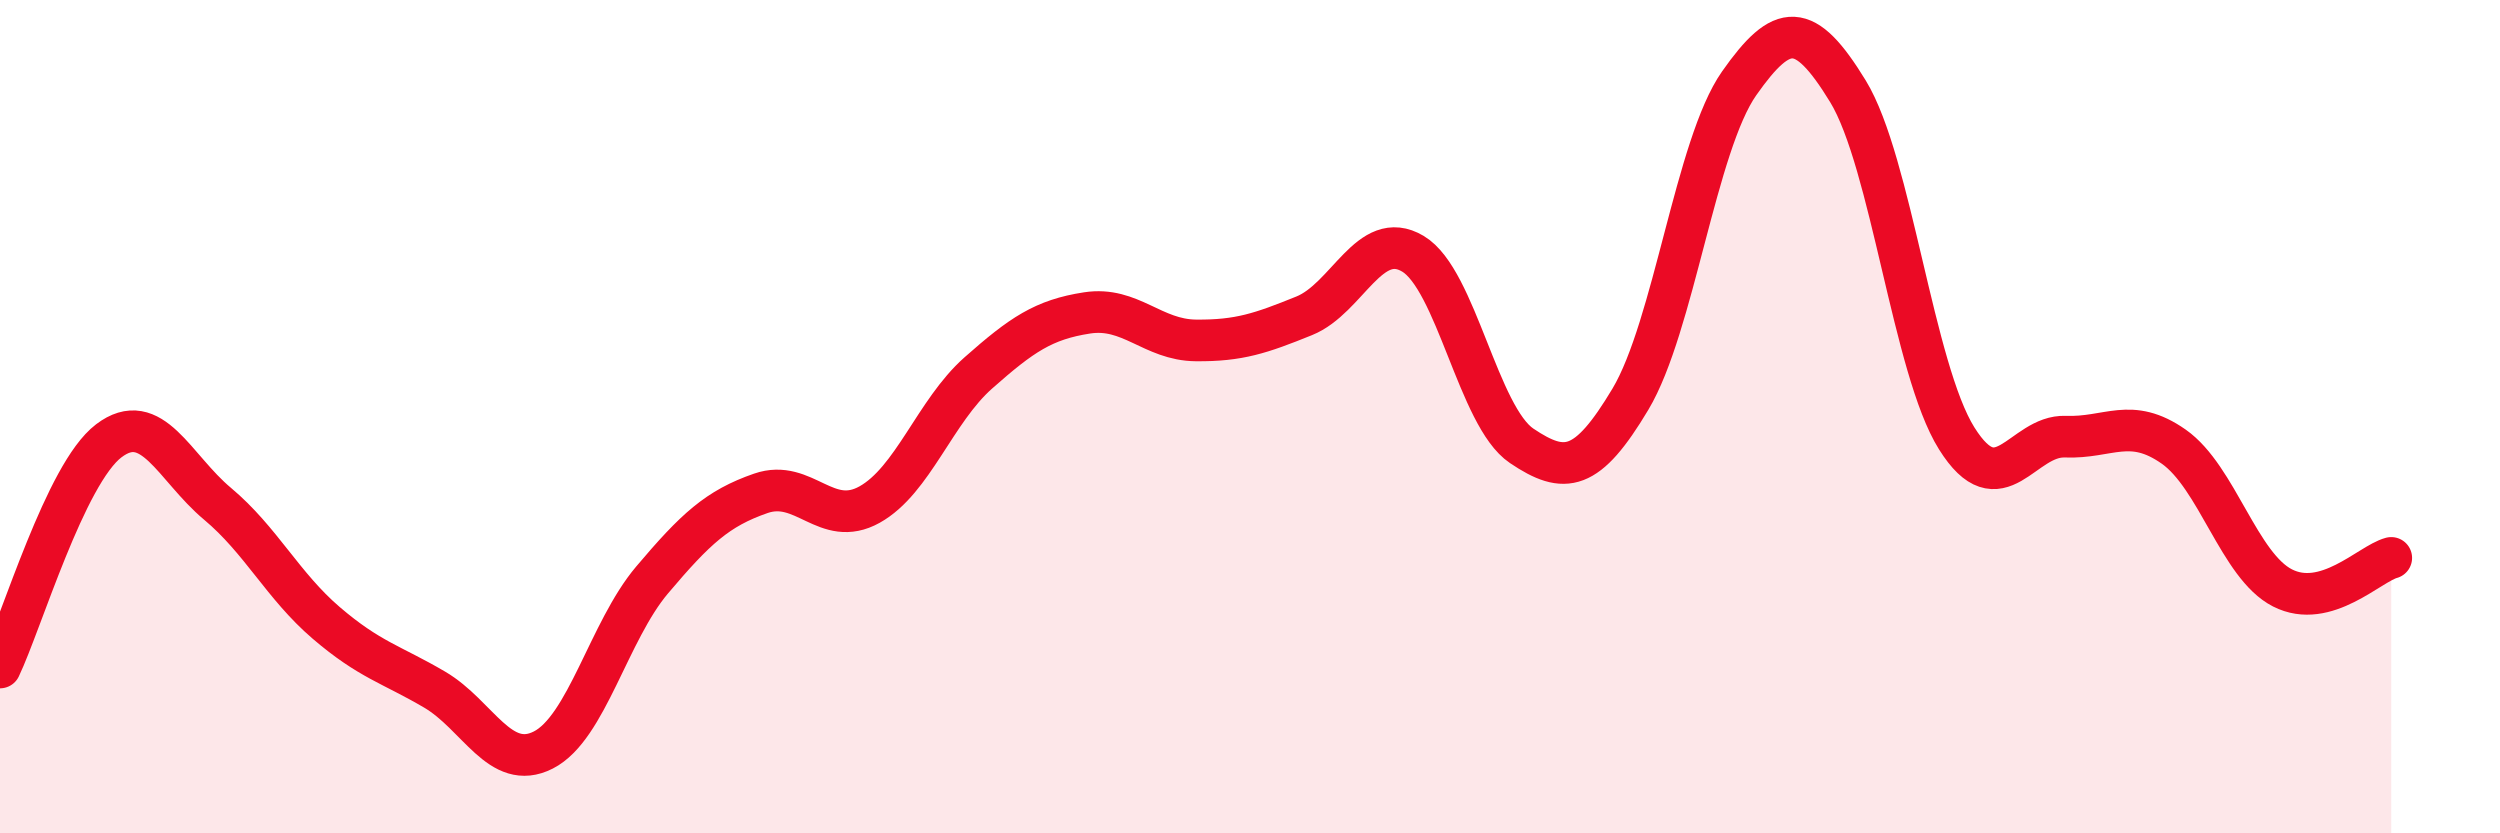
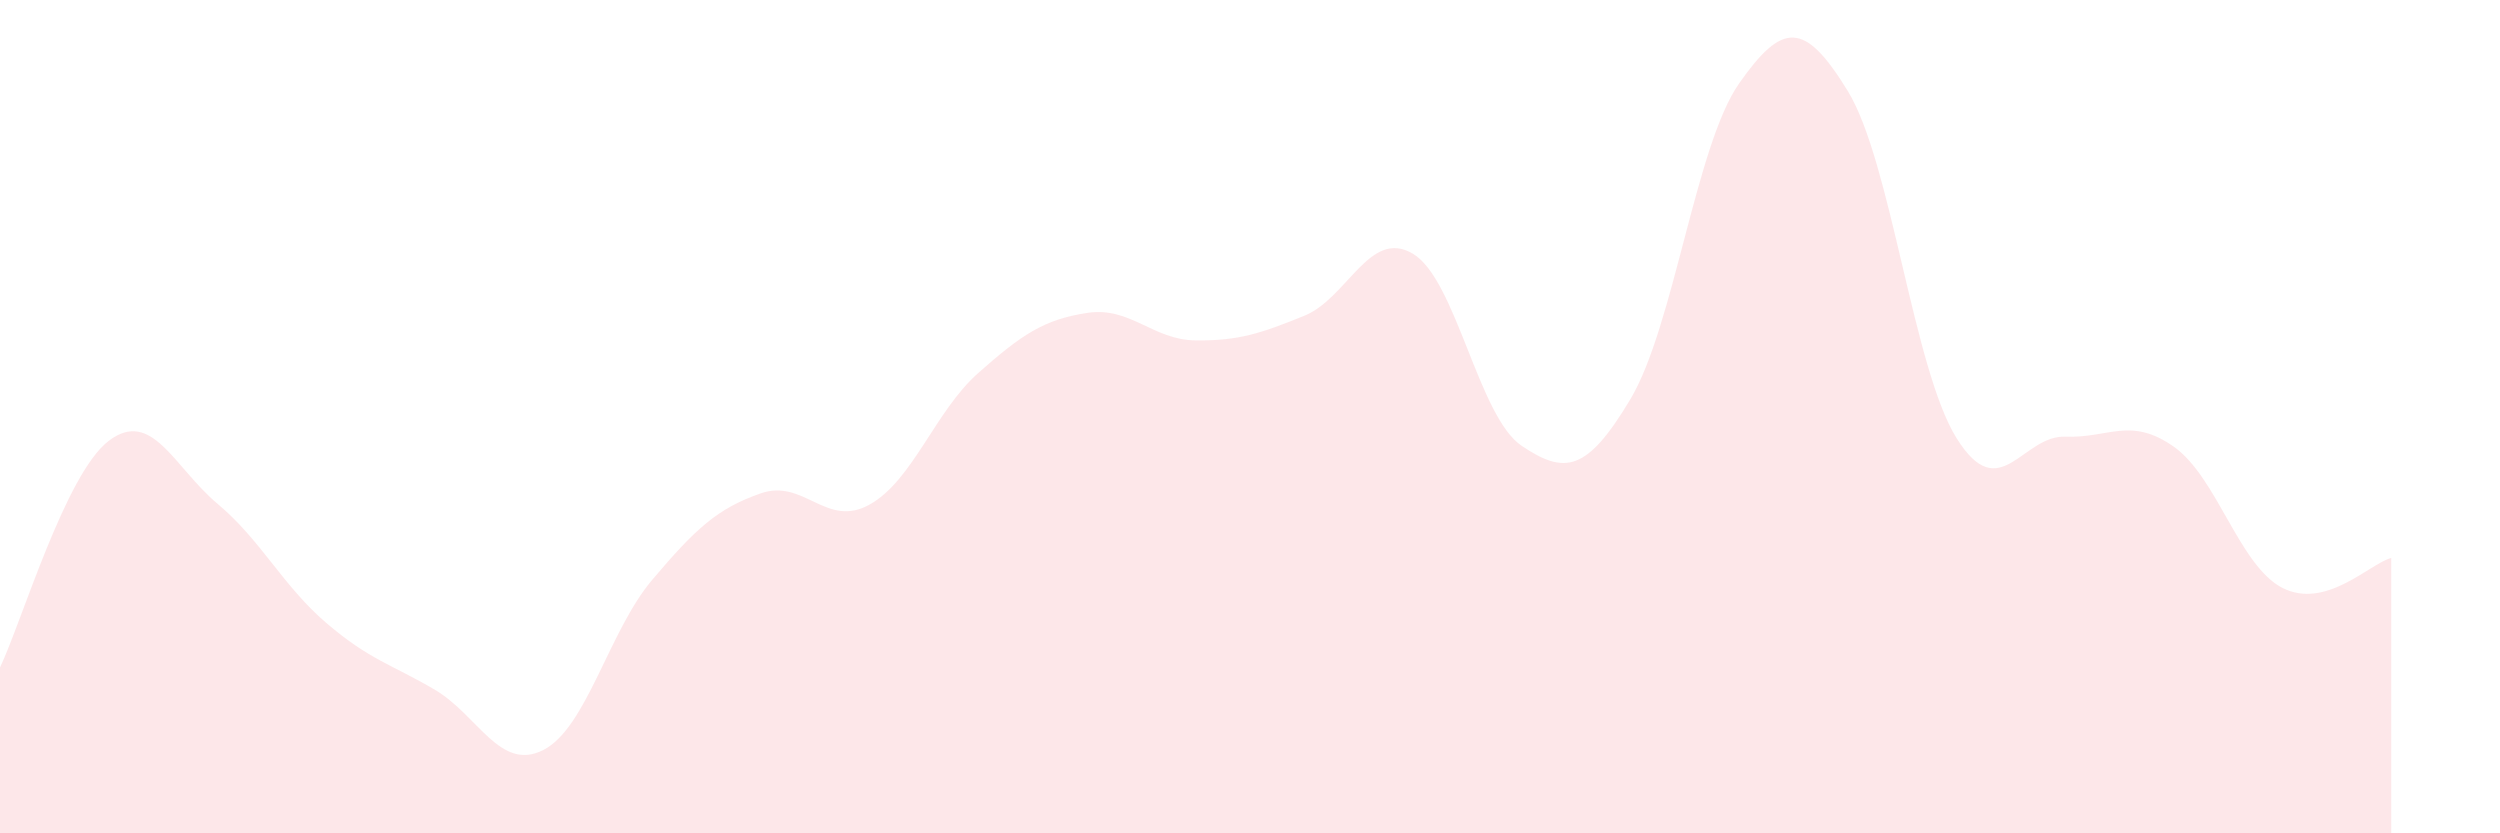
<svg xmlns="http://www.w3.org/2000/svg" width="60" height="20" viewBox="0 0 60 20">
  <path d="M 0,16.02 C 0.52,14.93 1.57,11.37 2.61,10.58 C 3.65,9.79 4.18,11.22 5.22,12.09 C 6.26,12.96 6.79,14.06 7.83,14.95 C 8.87,15.84 9.39,15.94 10.43,16.55 C 11.47,17.16 12,18.53 13.04,18 C 14.08,17.47 14.61,15.15 15.65,13.92 C 16.69,12.69 17.22,12.2 18.26,11.84 C 19.3,11.48 19.83,12.69 20.87,12.11 C 21.91,11.53 22.44,9.87 23.48,8.95 C 24.52,8.03 25.05,7.67 26.09,7.51 C 27.13,7.35 27.66,8.16 28.7,8.17 C 29.74,8.18 30.26,8 31.3,7.58 C 32.34,7.16 32.87,5.47 33.91,6.09 C 34.95,6.71 35.48,10 36.52,10.7 C 37.56,11.4 38.09,11.32 39.13,9.58 C 40.17,7.84 40.7,3.48 41.74,2 C 42.78,0.52 43.31,0.49 44.35,2.19 C 45.39,3.89 45.92,8.86 46.96,10.52 C 48,12.18 48.53,10.44 49.57,10.48 C 50.61,10.52 51.13,9.99 52.17,10.72 C 53.21,11.45 53.74,13.58 54.78,14.11 C 55.82,14.64 56.87,13.53 57.39,13.39L57.39 20L0 20Z" fill="#EB0A25" opacity="0.1" stroke-linecap="round" stroke-linejoin="round" />
-   <path d="M 0,16.02 C 0.52,14.93 1.57,11.37 2.61,10.58 C 3.65,9.79 4.18,11.22 5.22,12.09 C 6.26,12.96 6.79,14.06 7.83,14.95 C 8.87,15.84 9.39,15.94 10.43,16.55 C 11.47,17.16 12,18.53 13.04,18 C 14.08,17.47 14.61,15.15 15.65,13.92 C 16.69,12.69 17.22,12.2 18.26,11.84 C 19.3,11.48 19.83,12.69 20.87,12.11 C 21.91,11.53 22.44,9.87 23.48,8.95 C 24.52,8.03 25.05,7.67 26.09,7.51 C 27.13,7.35 27.66,8.16 28.7,8.17 C 29.74,8.18 30.26,8 31.3,7.58 C 32.34,7.16 32.87,5.47 33.91,6.09 C 34.95,6.71 35.48,10 36.52,10.7 C 37.56,11.4 38.09,11.32 39.13,9.58 C 40.17,7.84 40.7,3.48 41.74,2 C 42.78,0.52 43.31,0.49 44.35,2.19 C 45.39,3.89 45.92,8.86 46.96,10.52 C 48,12.18 48.53,10.44 49.57,10.48 C 50.61,10.52 51.13,9.99 52.17,10.72 C 53.21,11.45 53.74,13.58 54.78,14.11 C 55.82,14.64 56.87,13.53 57.39,13.39" stroke="#EB0A25" stroke-width="1" fill="none" stroke-linecap="round" stroke-linejoin="round" />
</svg>